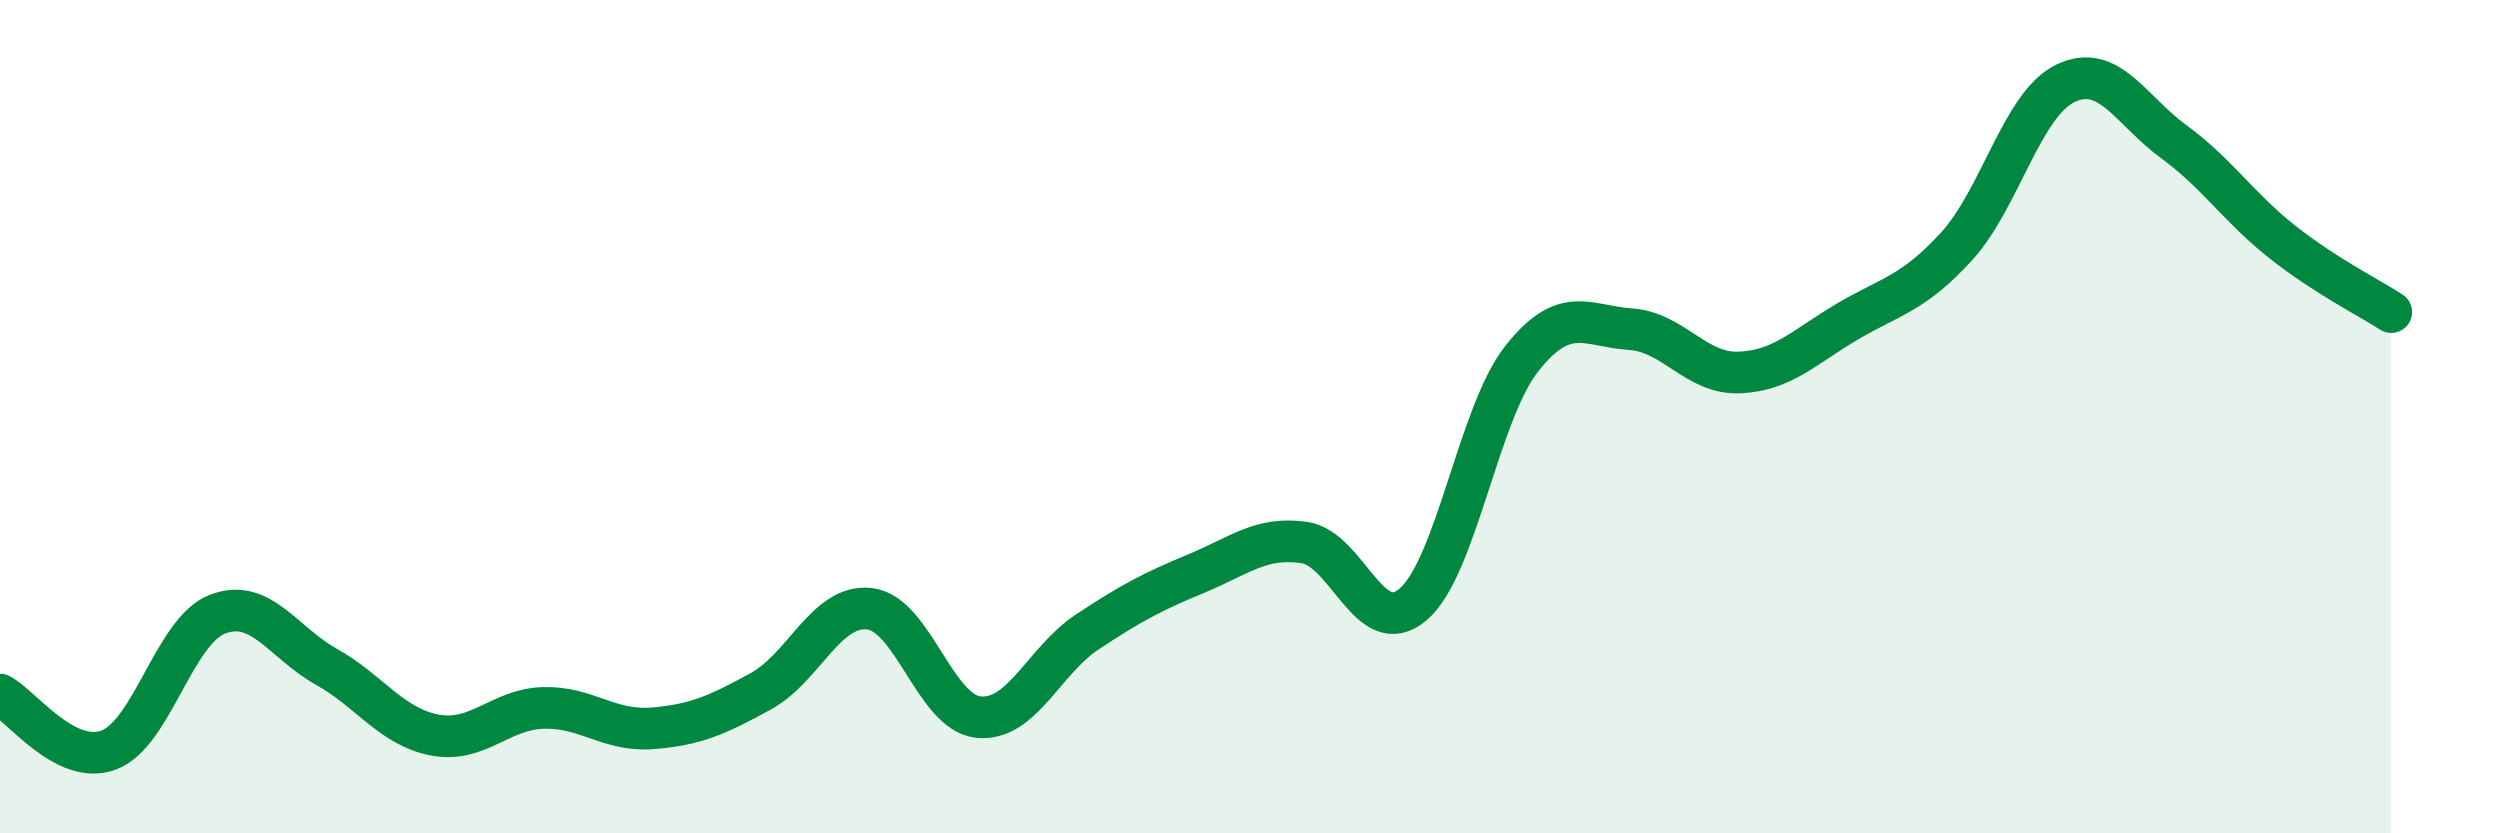
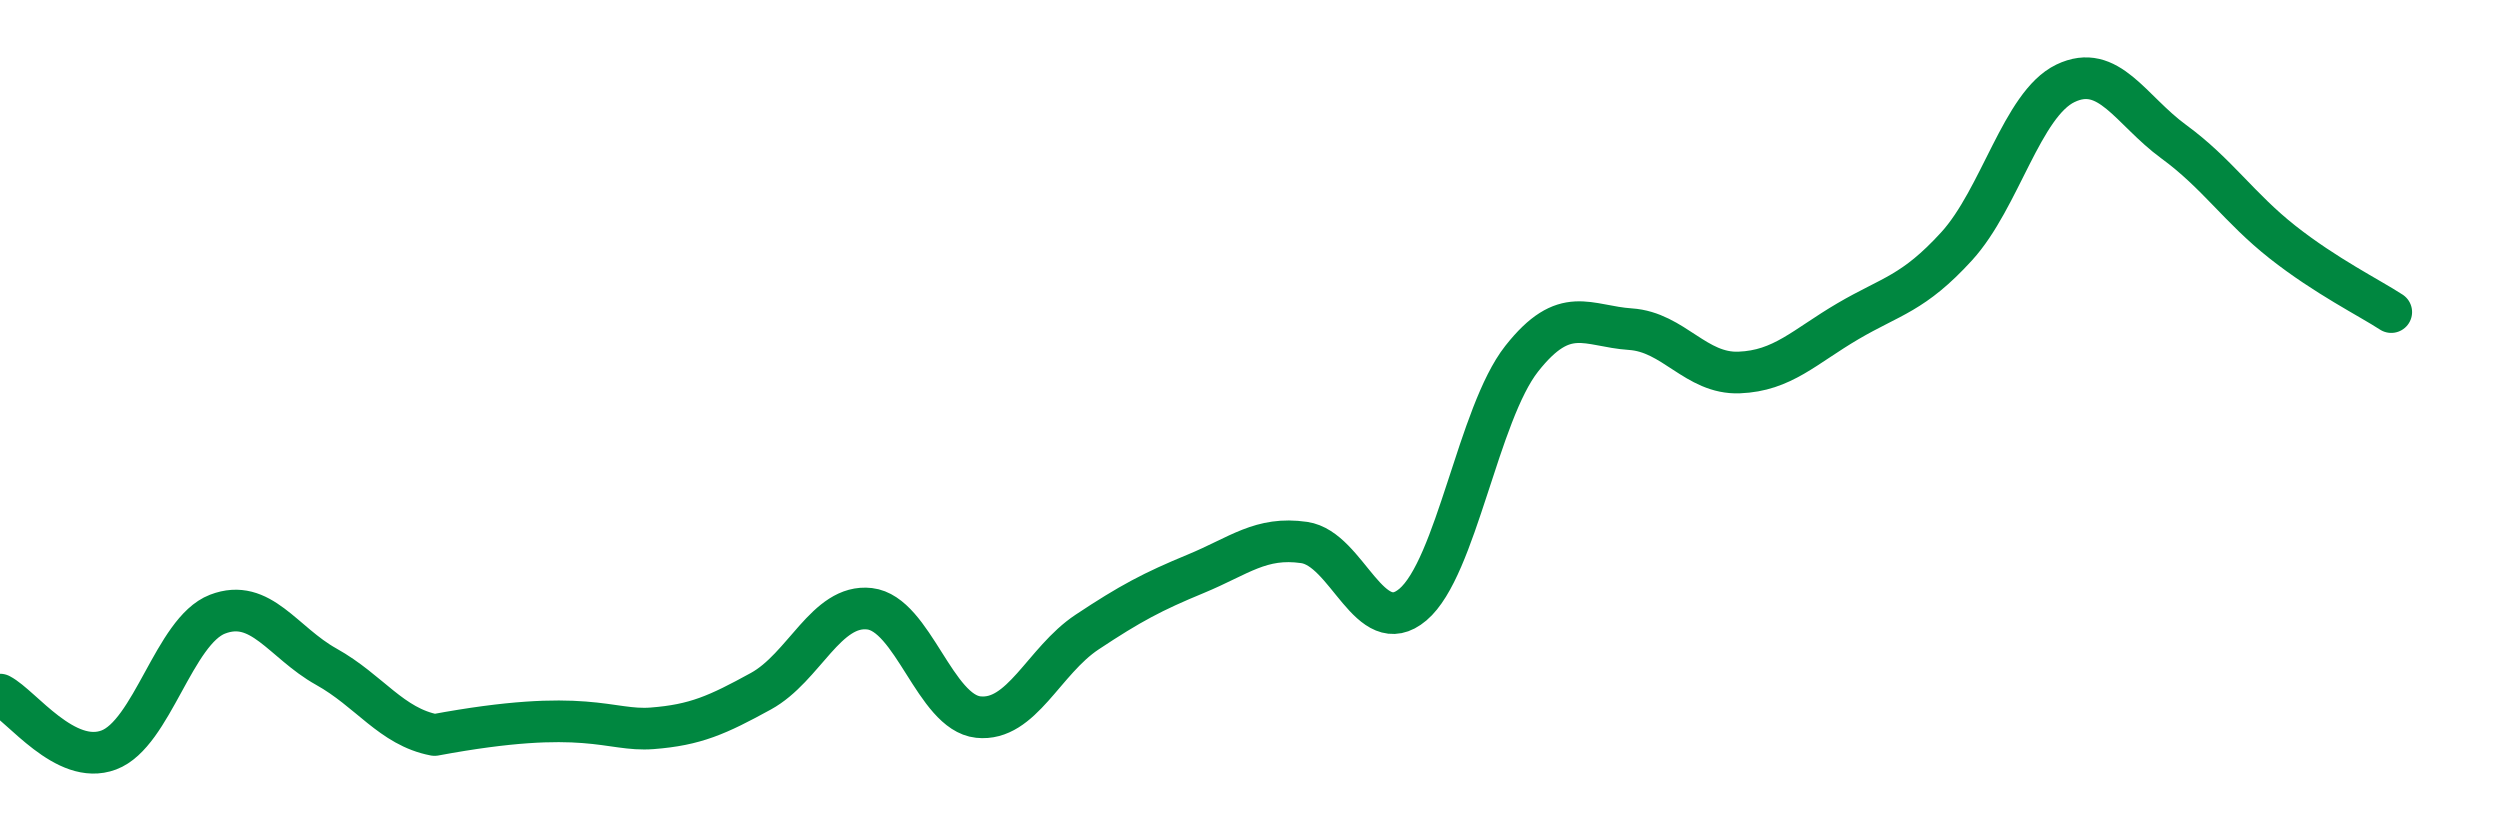
<svg xmlns="http://www.w3.org/2000/svg" width="60" height="20" viewBox="0 0 60 20">
-   <path d="M 0,16.67 C 0.52,16.94 1.57,18.39 2.61,18 C 3.65,17.61 4.18,15.14 5.22,14.74 C 6.26,14.34 6.79,15.42 7.83,16 C 8.87,16.58 9.39,17.44 10.43,17.64 C 11.47,17.84 12,17.02 13.04,16.99 C 14.08,16.96 14.61,17.56 15.65,17.48 C 16.69,17.4 17.22,17.16 18.26,16.59 C 19.3,16.02 19.83,14.49 20.87,14.61 C 21.91,14.73 22.44,17.1 23.48,17.21 C 24.52,17.32 25.05,15.86 26.09,15.17 C 27.13,14.48 27.66,14.2 28.7,13.77 C 29.74,13.34 30.26,12.87 31.3,13.02 C 32.34,13.17 32.87,15.39 33.91,14.51 C 34.95,13.63 35.48,9.93 36.52,8.61 C 37.56,7.29 38.09,7.83 39.13,7.9 C 40.17,7.97 40.7,8.98 41.74,8.94 C 42.78,8.9 43.31,8.32 44.35,7.71 C 45.39,7.1 45.92,7.05 46.96,5.91 C 48,4.77 48.53,2.5 49.57,2 C 50.61,1.5 51.13,2.64 52.17,3.4 C 53.21,4.16 53.74,4.99 54.78,5.81 C 55.82,6.63 56.87,7.15 57.39,7.49L57.39 20L0 20Z" fill="#008740" opacity="0.1" stroke-linecap="round" stroke-linejoin="round" />
-   <path d="M 0,16.67 C 0.52,16.94 1.57,18.39 2.61,18 C 3.65,17.61 4.18,15.14 5.22,14.74 C 6.26,14.34 6.79,15.42 7.83,16 C 8.87,16.58 9.39,17.44 10.43,17.64 C 11.47,17.84 12,17.02 13.04,16.99 C 14.08,16.96 14.61,17.56 15.65,17.48 C 16.69,17.4 17.22,17.16 18.26,16.59 C 19.3,16.02 19.83,14.49 20.87,14.61 C 21.91,14.73 22.44,17.1 23.48,17.21 C 24.52,17.32 25.05,15.86 26.09,15.17 C 27.13,14.48 27.66,14.2 28.7,13.77 C 29.74,13.34 30.26,12.87 31.3,13.02 C 32.34,13.17 32.87,15.39 33.91,14.51 C 34.95,13.63 35.48,9.93 36.52,8.61 C 37.56,7.29 38.09,7.83 39.13,7.9 C 40.17,7.97 40.7,8.98 41.74,8.94 C 42.78,8.9 43.31,8.32 44.35,7.71 C 45.39,7.1 45.92,7.05 46.96,5.91 C 48,4.77 48.53,2.5 49.57,2 C 50.61,1.5 51.13,2.64 52.17,3.4 C 53.21,4.16 53.74,4.99 54.78,5.81 C 55.82,6.63 56.87,7.15 57.39,7.49" stroke="#008740" stroke-width="1" fill="none" stroke-linecap="round" stroke-linejoin="round" />
+   <path d="M 0,16.67 C 0.52,16.94 1.57,18.39 2.61,18 C 3.65,17.61 4.18,15.14 5.22,14.74 C 6.26,14.34 6.79,15.42 7.83,16 C 8.87,16.58 9.39,17.44 10.43,17.64 C 14.08,16.96 14.61,17.56 15.65,17.48 C 16.69,17.4 17.22,17.16 18.26,16.59 C 19.3,16.02 19.83,14.49 20.87,14.61 C 21.91,14.73 22.44,17.1 23.48,17.21 C 24.52,17.32 25.05,15.86 26.09,15.17 C 27.13,14.48 27.66,14.2 28.7,13.77 C 29.74,13.34 30.26,12.87 31.3,13.02 C 32.34,13.17 32.87,15.39 33.91,14.51 C 34.95,13.63 35.48,9.93 36.52,8.61 C 37.56,7.29 38.09,7.83 39.13,7.9 C 40.17,7.97 40.7,8.98 41.74,8.94 C 42.78,8.9 43.31,8.32 44.35,7.71 C 45.39,7.1 45.92,7.05 46.96,5.91 C 48,4.77 48.53,2.5 49.57,2 C 50.61,1.5 51.13,2.64 52.17,3.4 C 53.21,4.16 53.74,4.99 54.78,5.81 C 55.82,6.63 56.87,7.15 57.39,7.49" stroke="#008740" stroke-width="1" fill="none" stroke-linecap="round" stroke-linejoin="round" />
</svg>